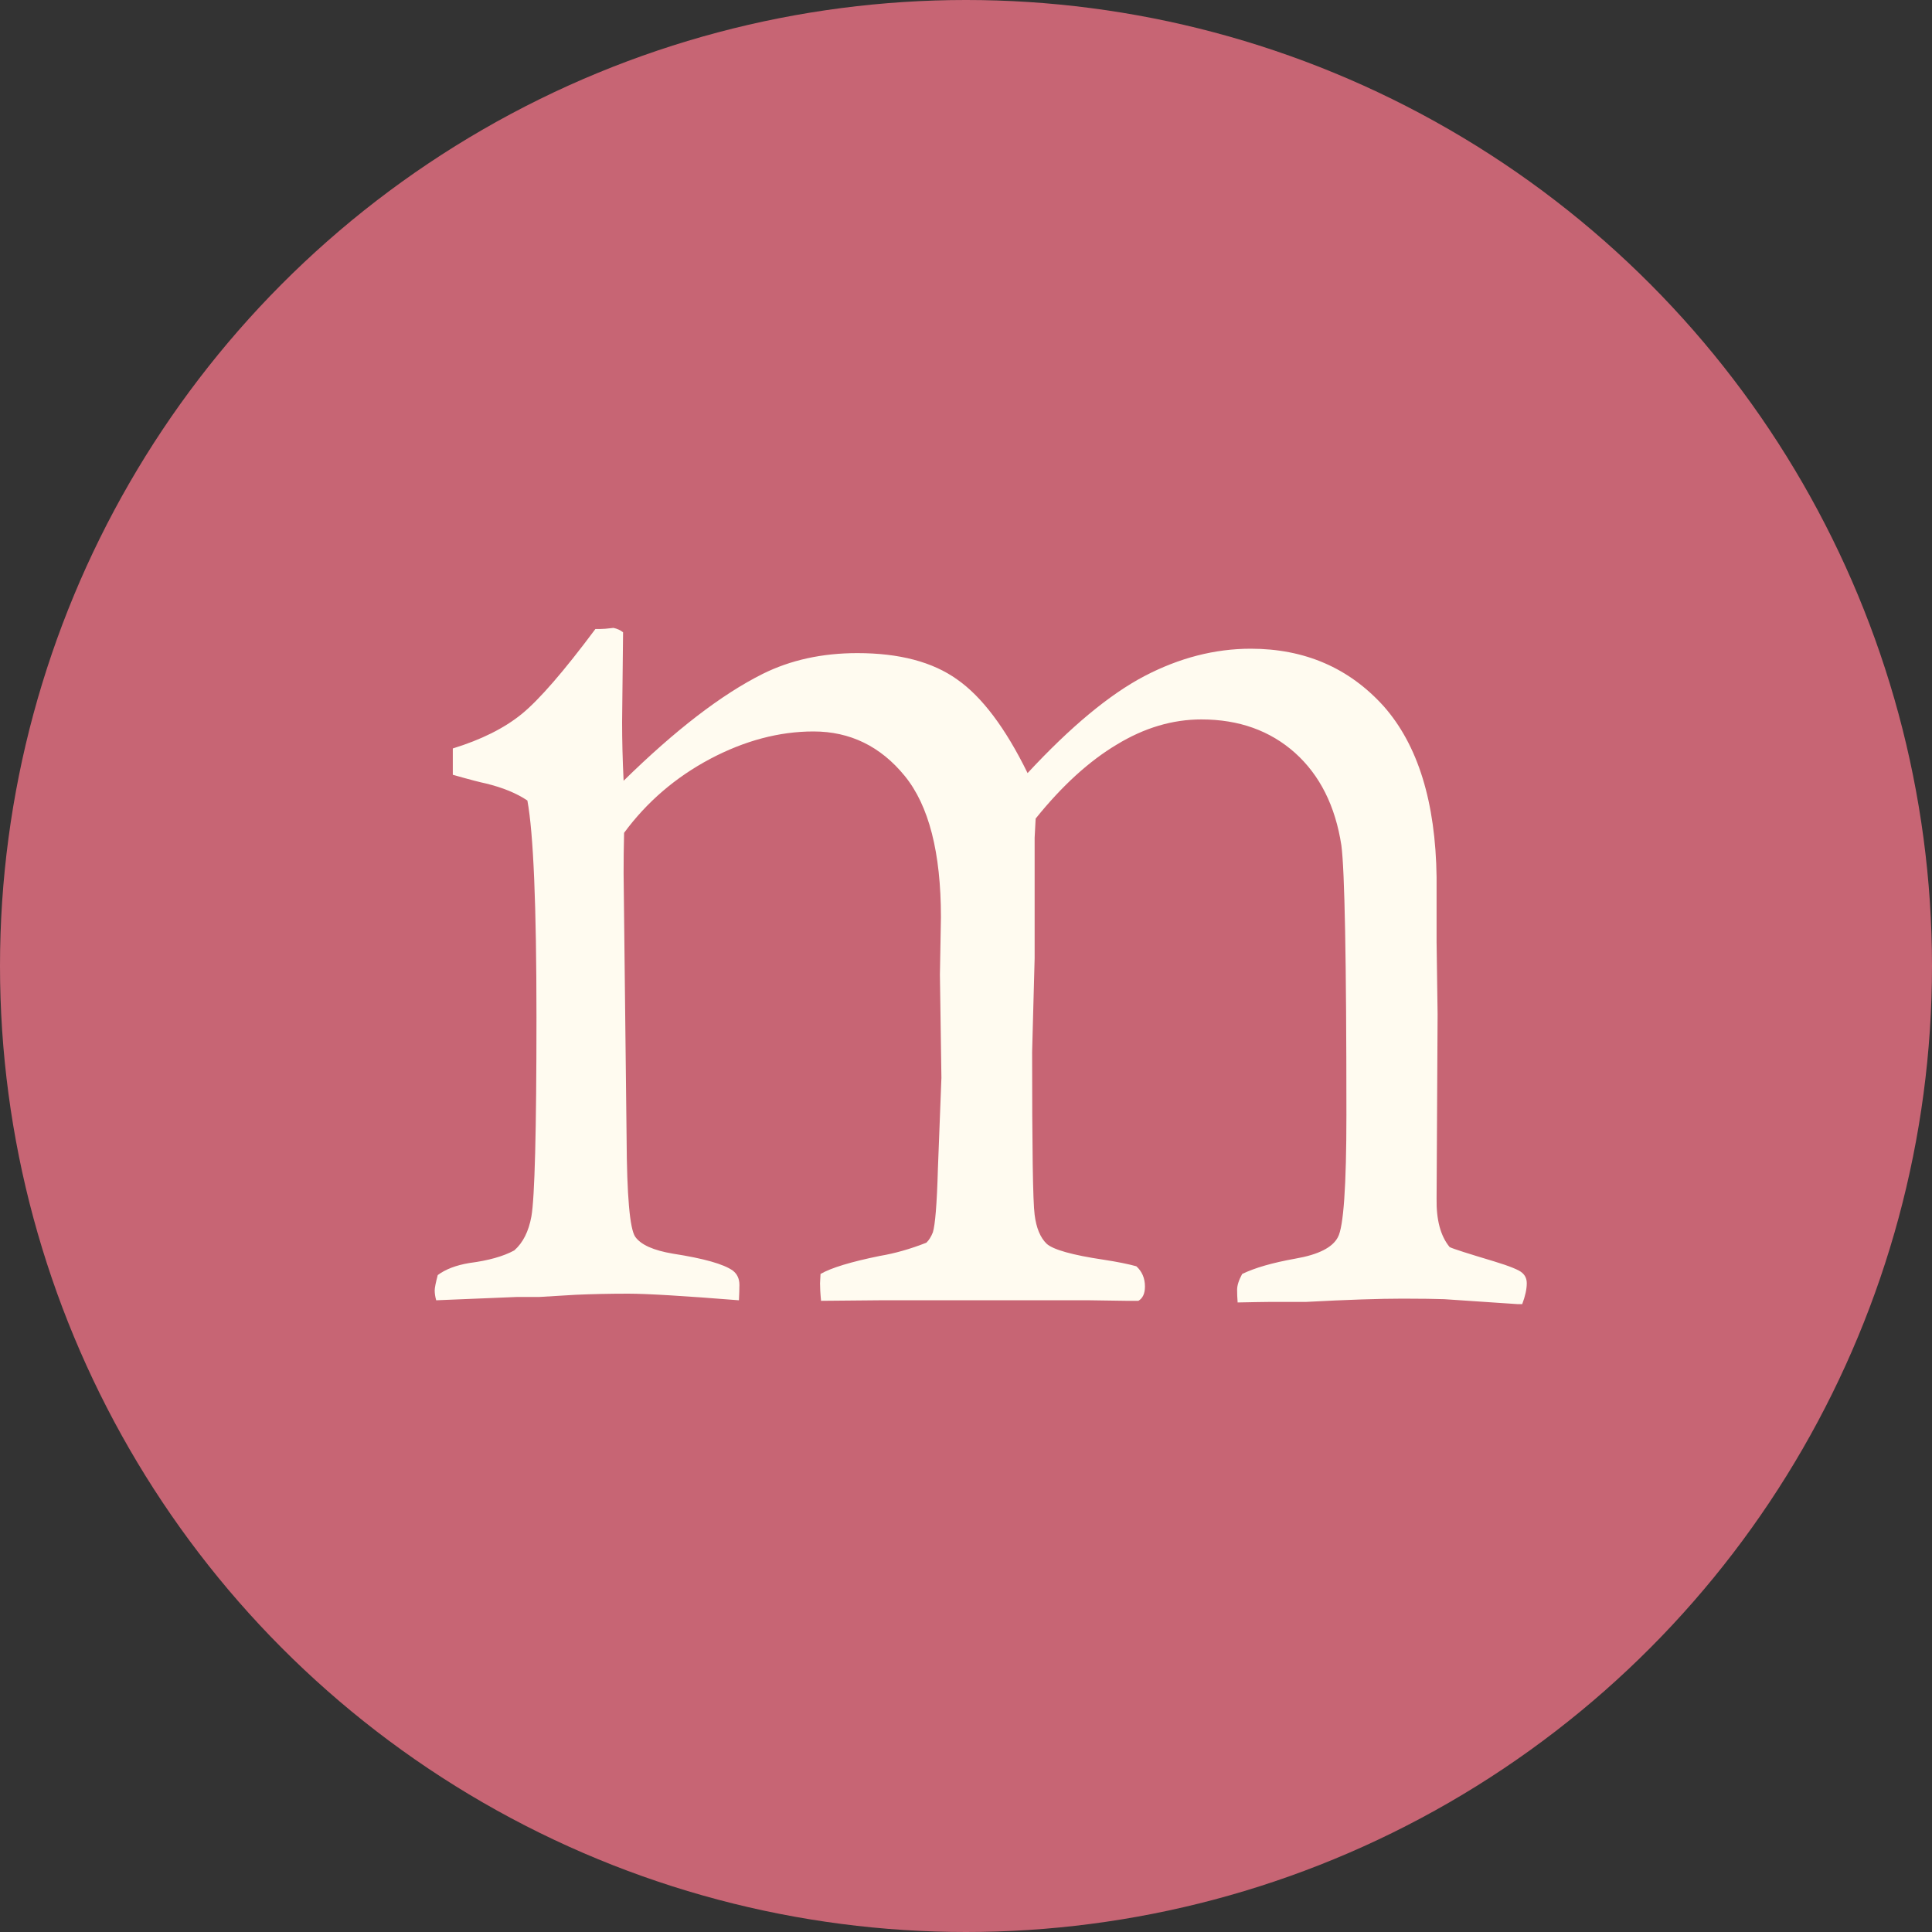
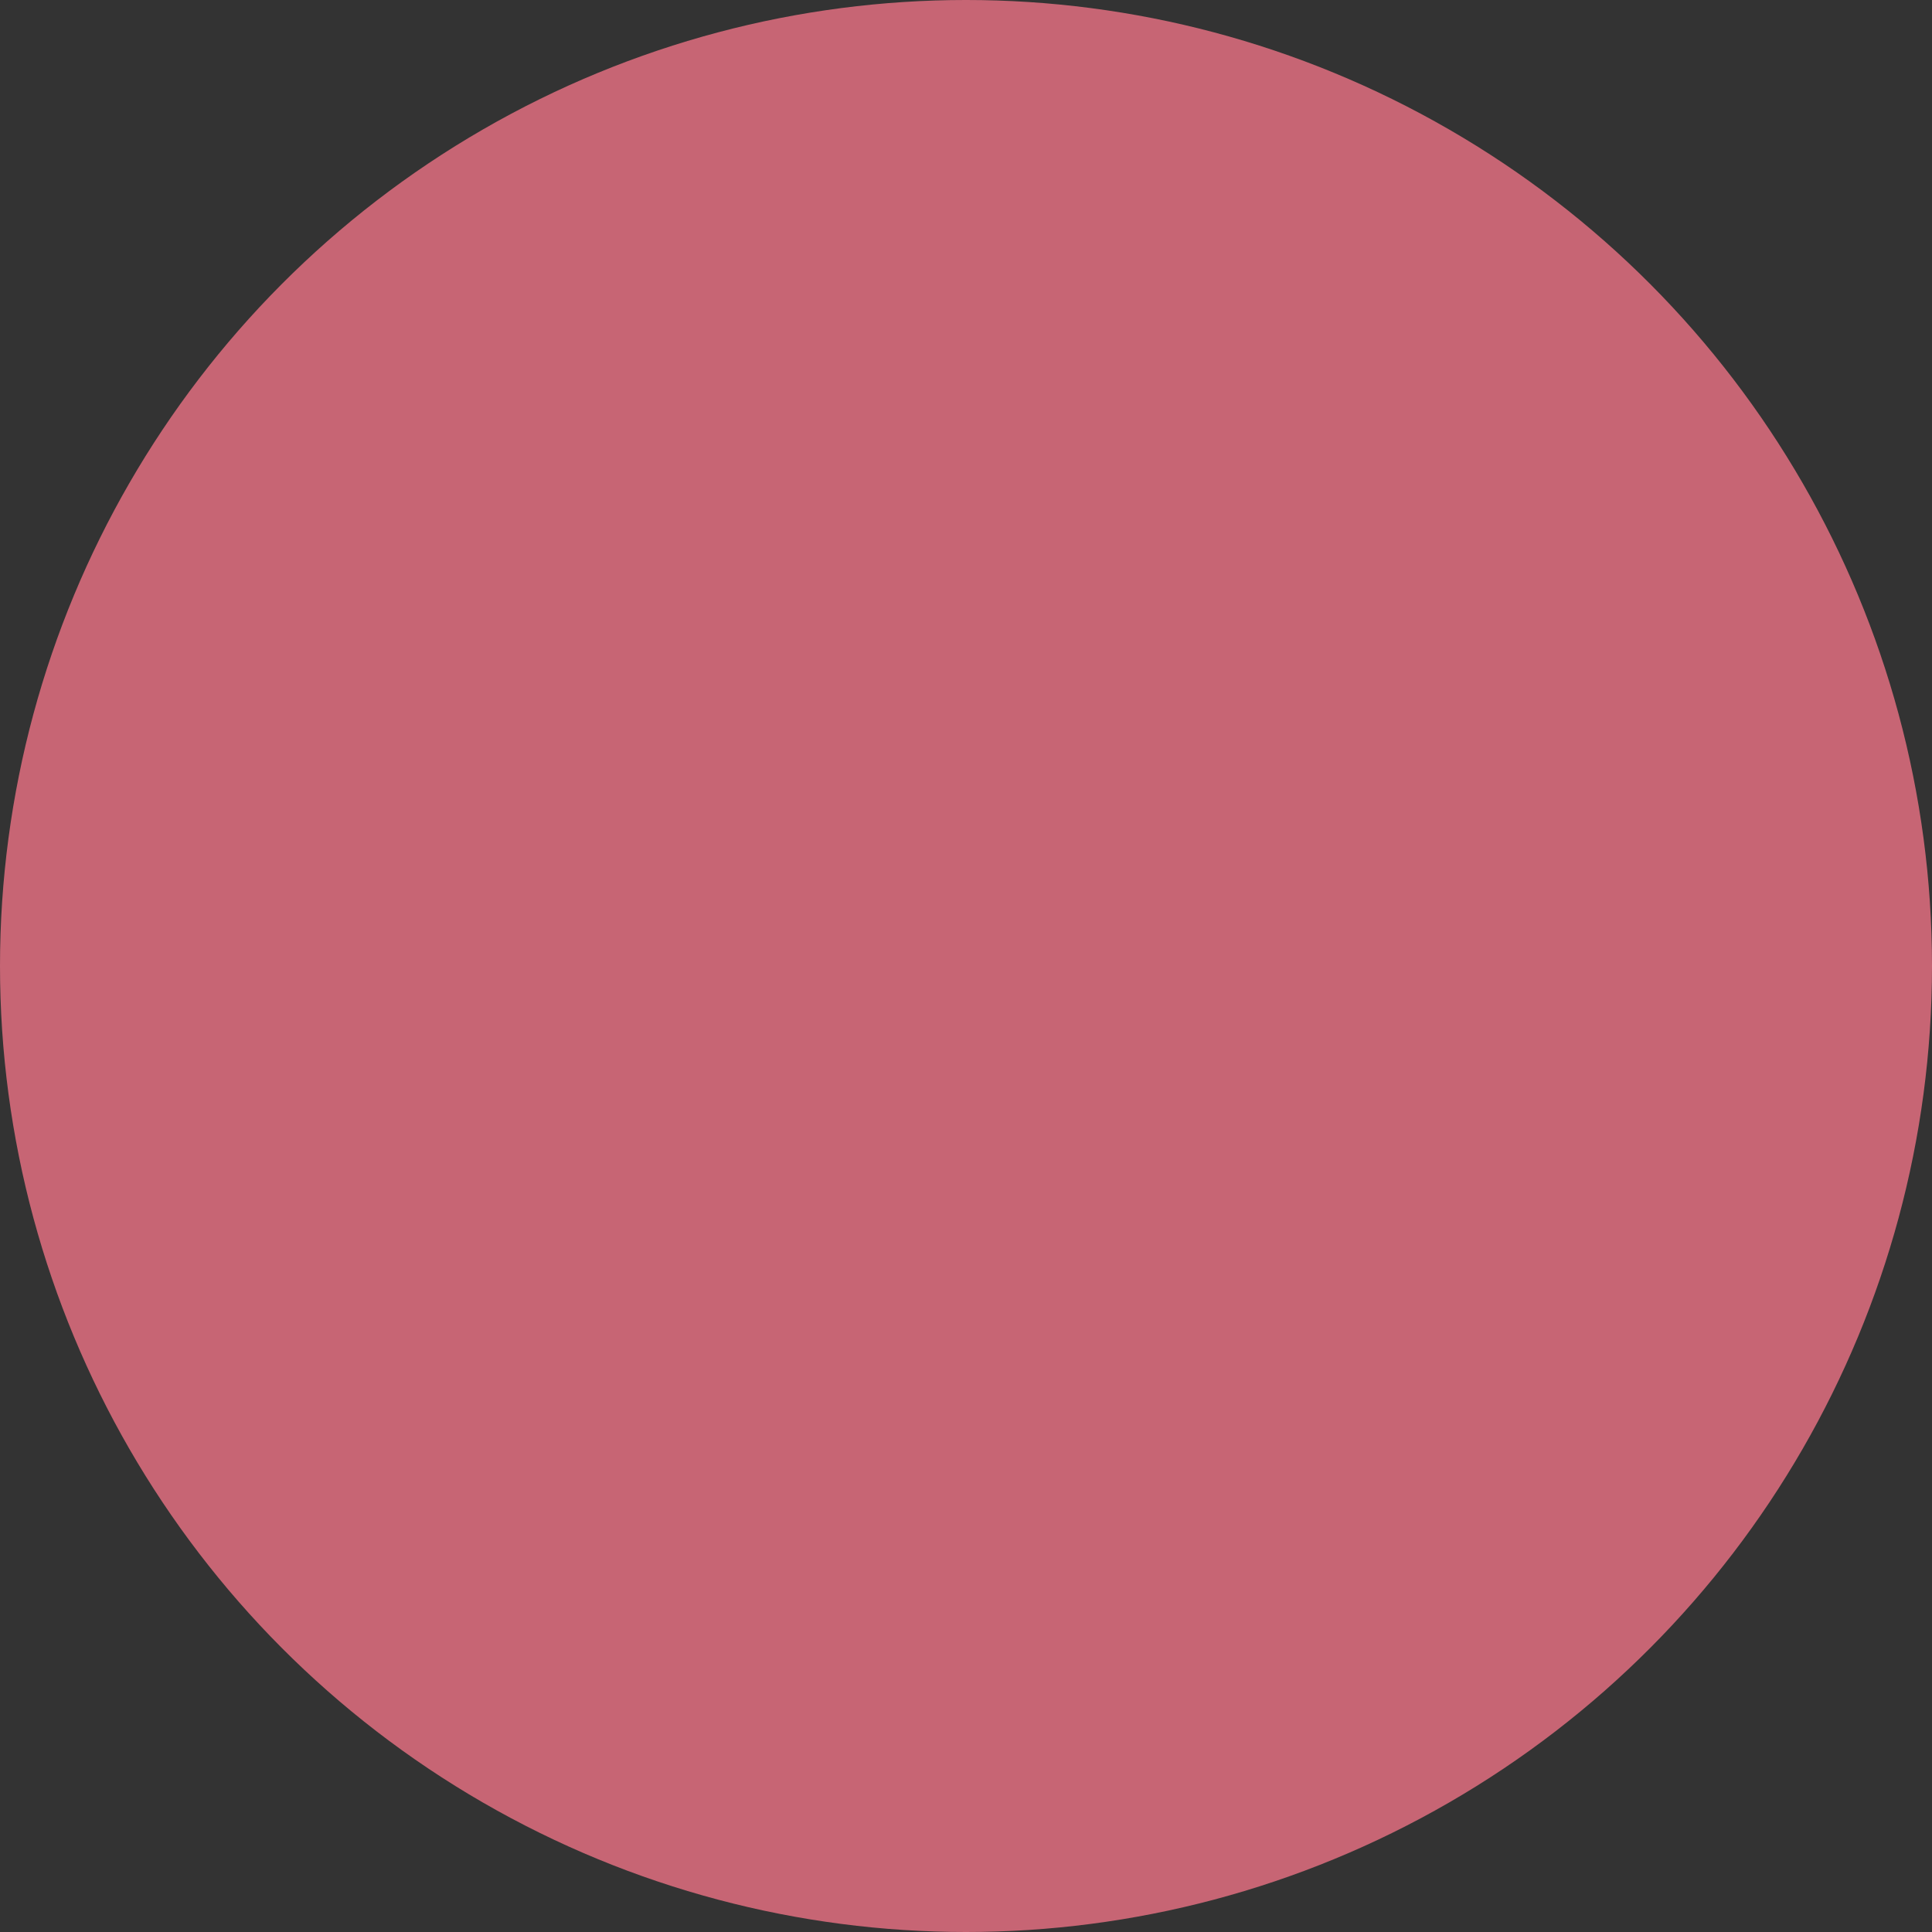
<svg xmlns="http://www.w3.org/2000/svg" width="40" height="40" viewBox="0 0 40 40" fill="none">
  <rect x="0" y="0" width="40" height="40" fill="#333333" stroke="none" />
  <circle cx="20" cy="20" r="20" fill="#C76574" />
-   <path d="M9.063 26.399C9.222 26.28 9.441 26.195 9.72 26.149C10.116 26.098 10.424 26.01 10.648 25.888C10.828 25.729 10.945 25.497 11.002 25.185C11.07 24.799 11.107 23.426 11.107 21.067C11.107 18.746 11.044 17.249 10.919 16.574C10.695 16.423 10.411 16.307 10.064 16.222C9.952 16.199 9.722 16.14 9.375 16.041V15.496C9.965 15.314 10.442 15.076 10.804 14.781C11.164 14.486 11.672 13.902 12.327 13.023H12.421C12.475 13.023 12.569 13.017 12.702 13C12.778 13.017 12.843 13.045 12.9 13.091L12.88 14.951C12.88 15.331 12.89 15.734 12.911 16.165C13.98 15.116 14.939 14.378 15.789 13.953C16.365 13.666 17.02 13.522 17.75 13.522C18.618 13.522 19.306 13.703 19.815 14.066C20.328 14.424 20.816 15.07 21.275 16.006C22.164 15.048 22.97 14.378 23.694 13.998C24.416 13.621 25.149 13.431 25.895 13.431C27.013 13.431 27.931 13.828 28.648 14.622C29.357 15.425 29.722 16.605 29.743 18.162V19.512L29.764 20.998L29.743 24.81C29.735 25.259 29.826 25.593 30.014 25.82C30.098 25.86 30.403 25.956 30.932 26.115C31.258 26.214 31.453 26.294 31.516 26.353C31.578 26.407 31.61 26.478 31.61 26.569C31.61 26.691 31.578 26.835 31.516 27H31.412L29.899 26.898C29.717 26.892 29.433 26.887 29.044 26.887C28.564 26.887 27.892 26.909 27.032 26.955H26.27C26.158 26.955 25.942 26.96 25.624 26.966C25.616 26.869 25.613 26.782 25.613 26.705C25.613 26.614 25.647 26.506 25.718 26.376C25.981 26.248 26.348 26.143 26.823 26.058C27.295 25.976 27.587 25.829 27.699 25.616C27.816 25.406 27.876 24.561 27.876 23.086C27.876 19.881 27.84 18.02 27.772 17.504C27.647 16.687 27.326 16.049 26.812 15.587C26.296 15.127 25.65 14.895 24.873 14.895C24.273 14.895 23.689 15.07 23.121 15.416C22.55 15.757 21.989 16.267 21.442 16.948L21.421 17.345V19.841L21.369 21.781C21.369 23.755 21.384 24.878 21.421 25.151C21.455 25.423 21.538 25.624 21.671 25.752C21.809 25.874 22.203 25.985 22.849 26.081C23.142 26.126 23.366 26.172 23.527 26.217C23.645 26.325 23.705 26.464 23.705 26.637C23.705 26.782 23.658 26.881 23.569 26.932H23.319L22.568 26.921H18.198L16.999 26.932C16.983 26.773 16.978 26.654 16.978 26.569L16.988 26.376C17.21 26.248 17.619 26.124 18.219 26.002C18.524 25.951 18.845 25.86 19.179 25.729C19.233 25.678 19.278 25.605 19.314 25.514C19.361 25.363 19.398 24.93 19.418 24.209L19.491 22.314L19.46 20.181L19.481 18.99C19.481 17.651 19.231 16.676 18.73 16.063C18.23 15.451 17.599 15.144 16.843 15.144C16.133 15.144 15.419 15.334 14.705 15.711C13.988 16.092 13.393 16.602 12.921 17.243C12.913 17.547 12.911 17.827 12.911 18.083L12.973 23.562C12.979 24.759 13.039 25.44 13.151 25.605C13.268 25.772 13.529 25.888 13.933 25.956C14.572 26.055 14.986 26.172 15.174 26.308C15.262 26.376 15.309 26.475 15.309 26.603C15.309 26.694 15.304 26.802 15.299 26.921C14.157 26.83 13.393 26.784 13.005 26.784C12.601 26.784 12.238 26.793 11.92 26.807L11.169 26.852H10.71L9.031 26.921C9.01 26.847 9 26.779 9 26.716C9 26.665 9.021 26.558 9.063 26.399Z" fill="#FFFBF0" />
</svg>